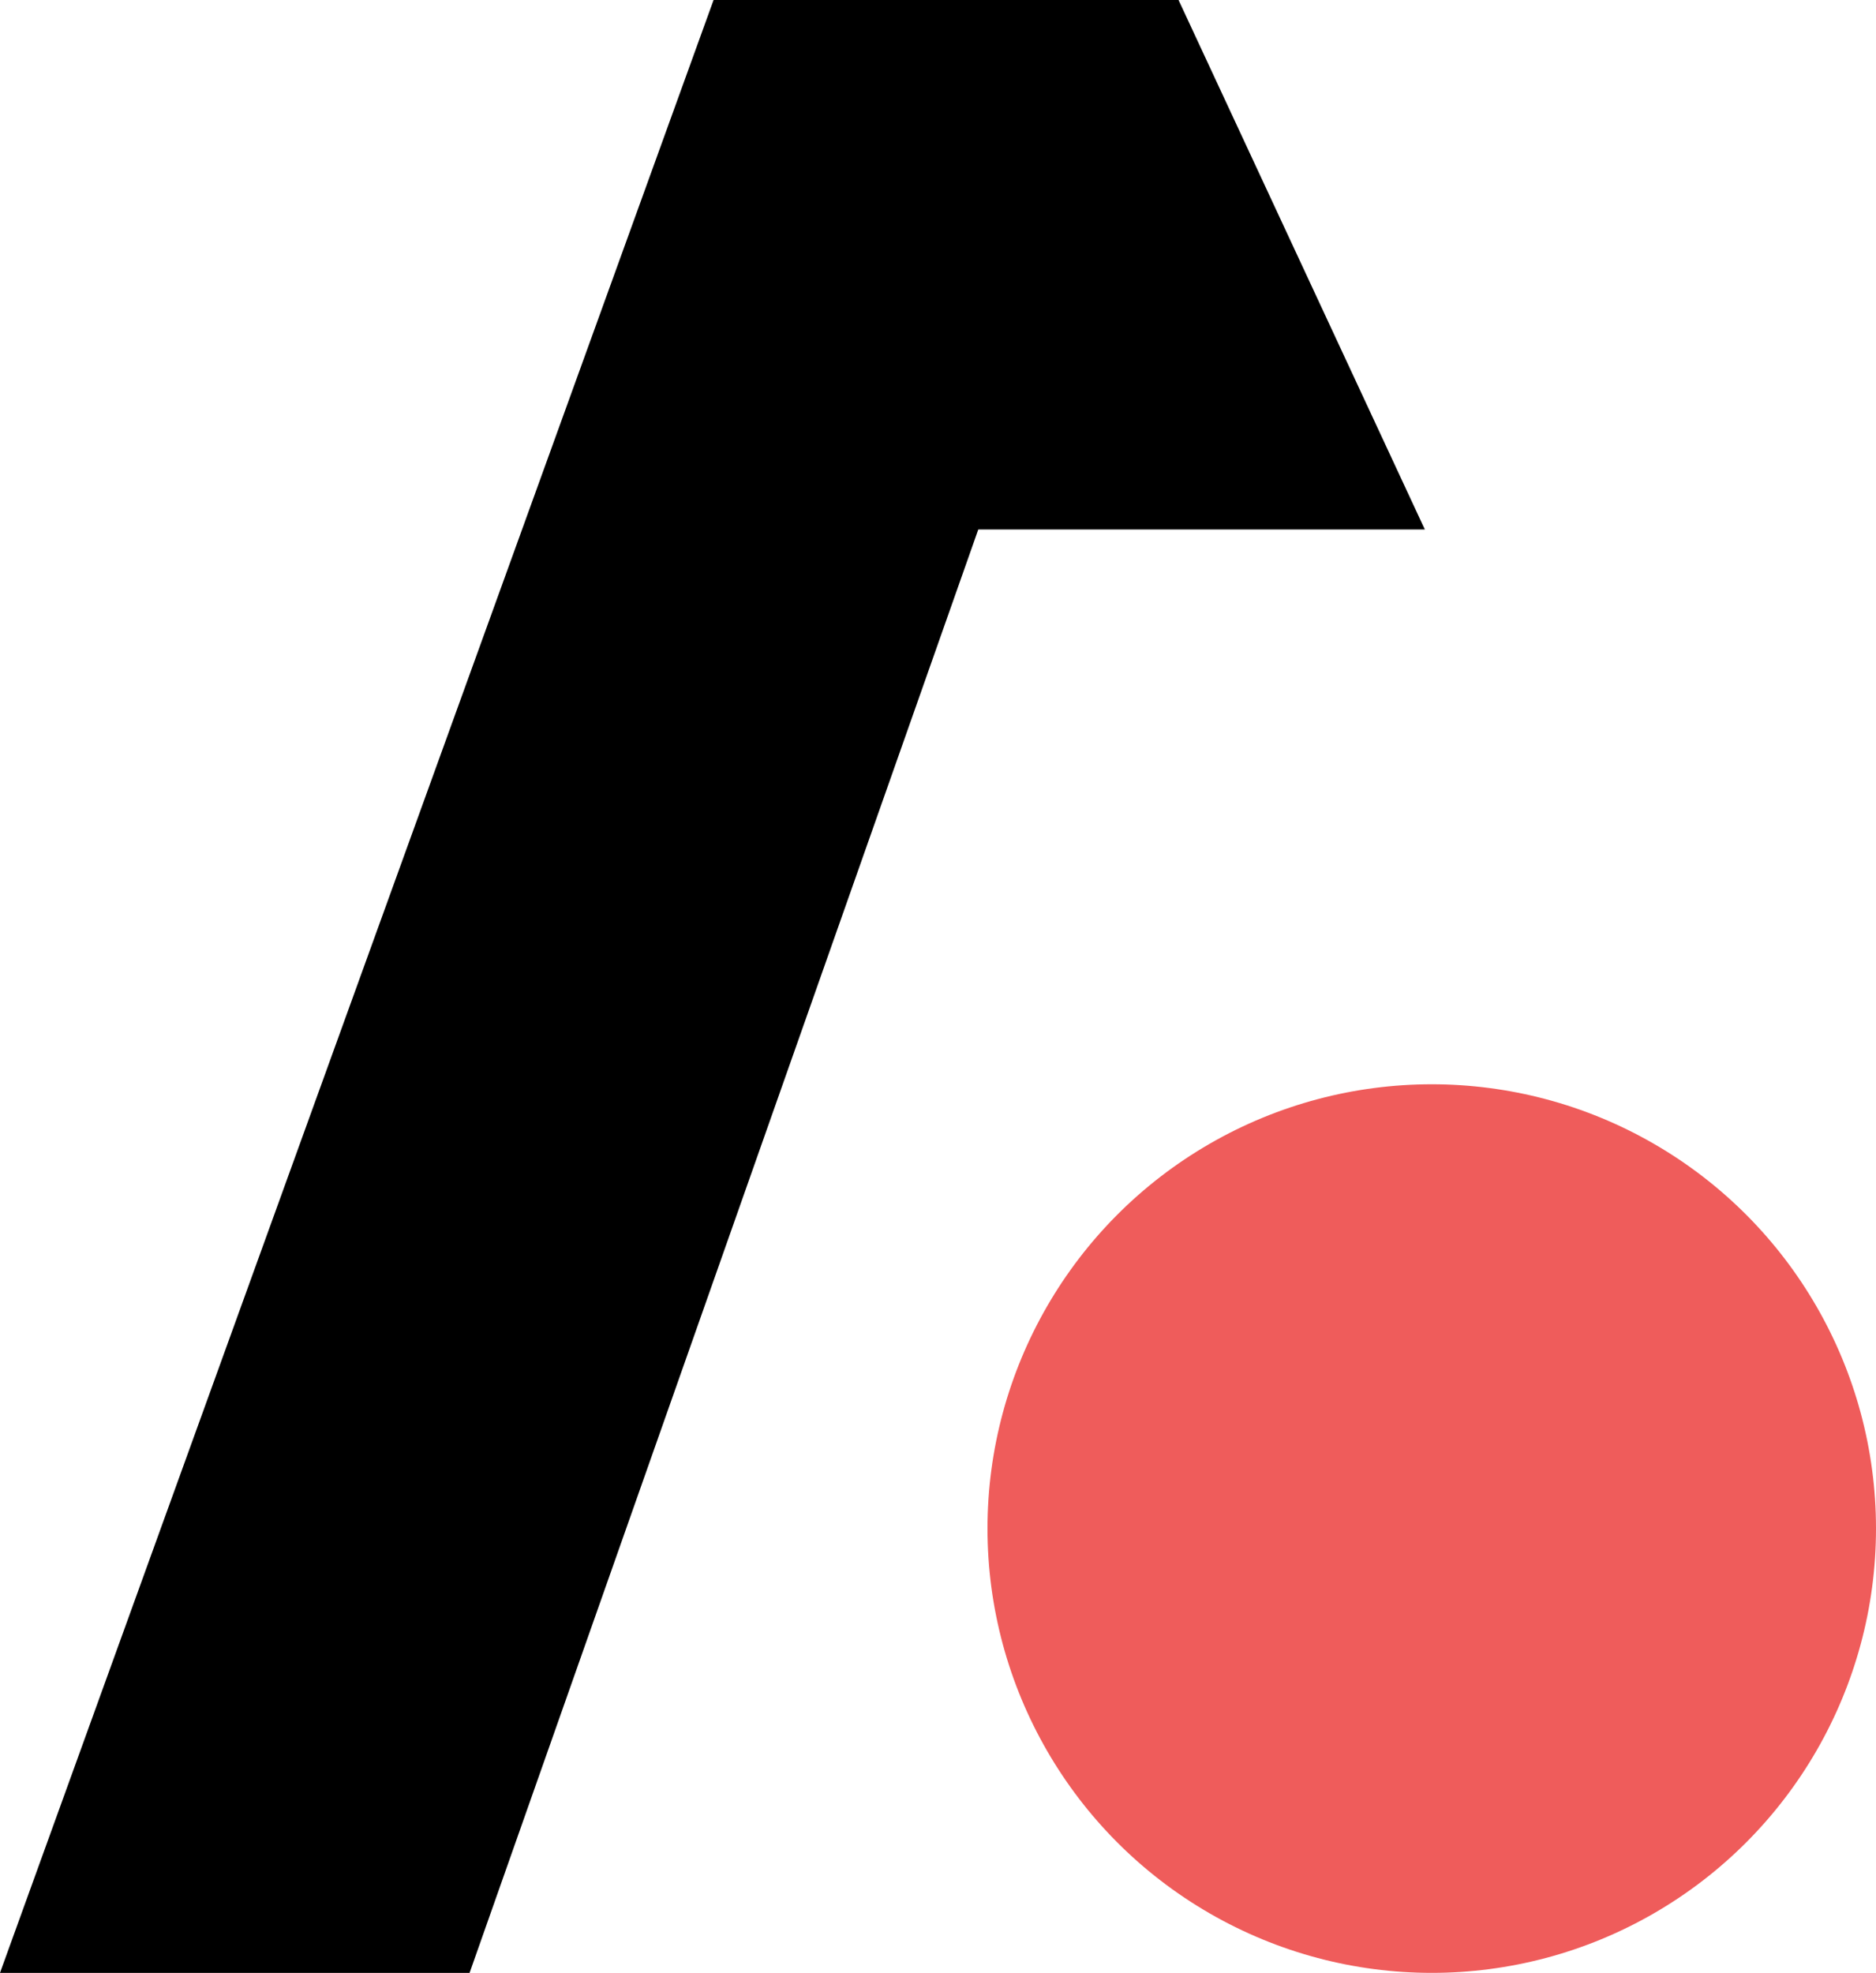
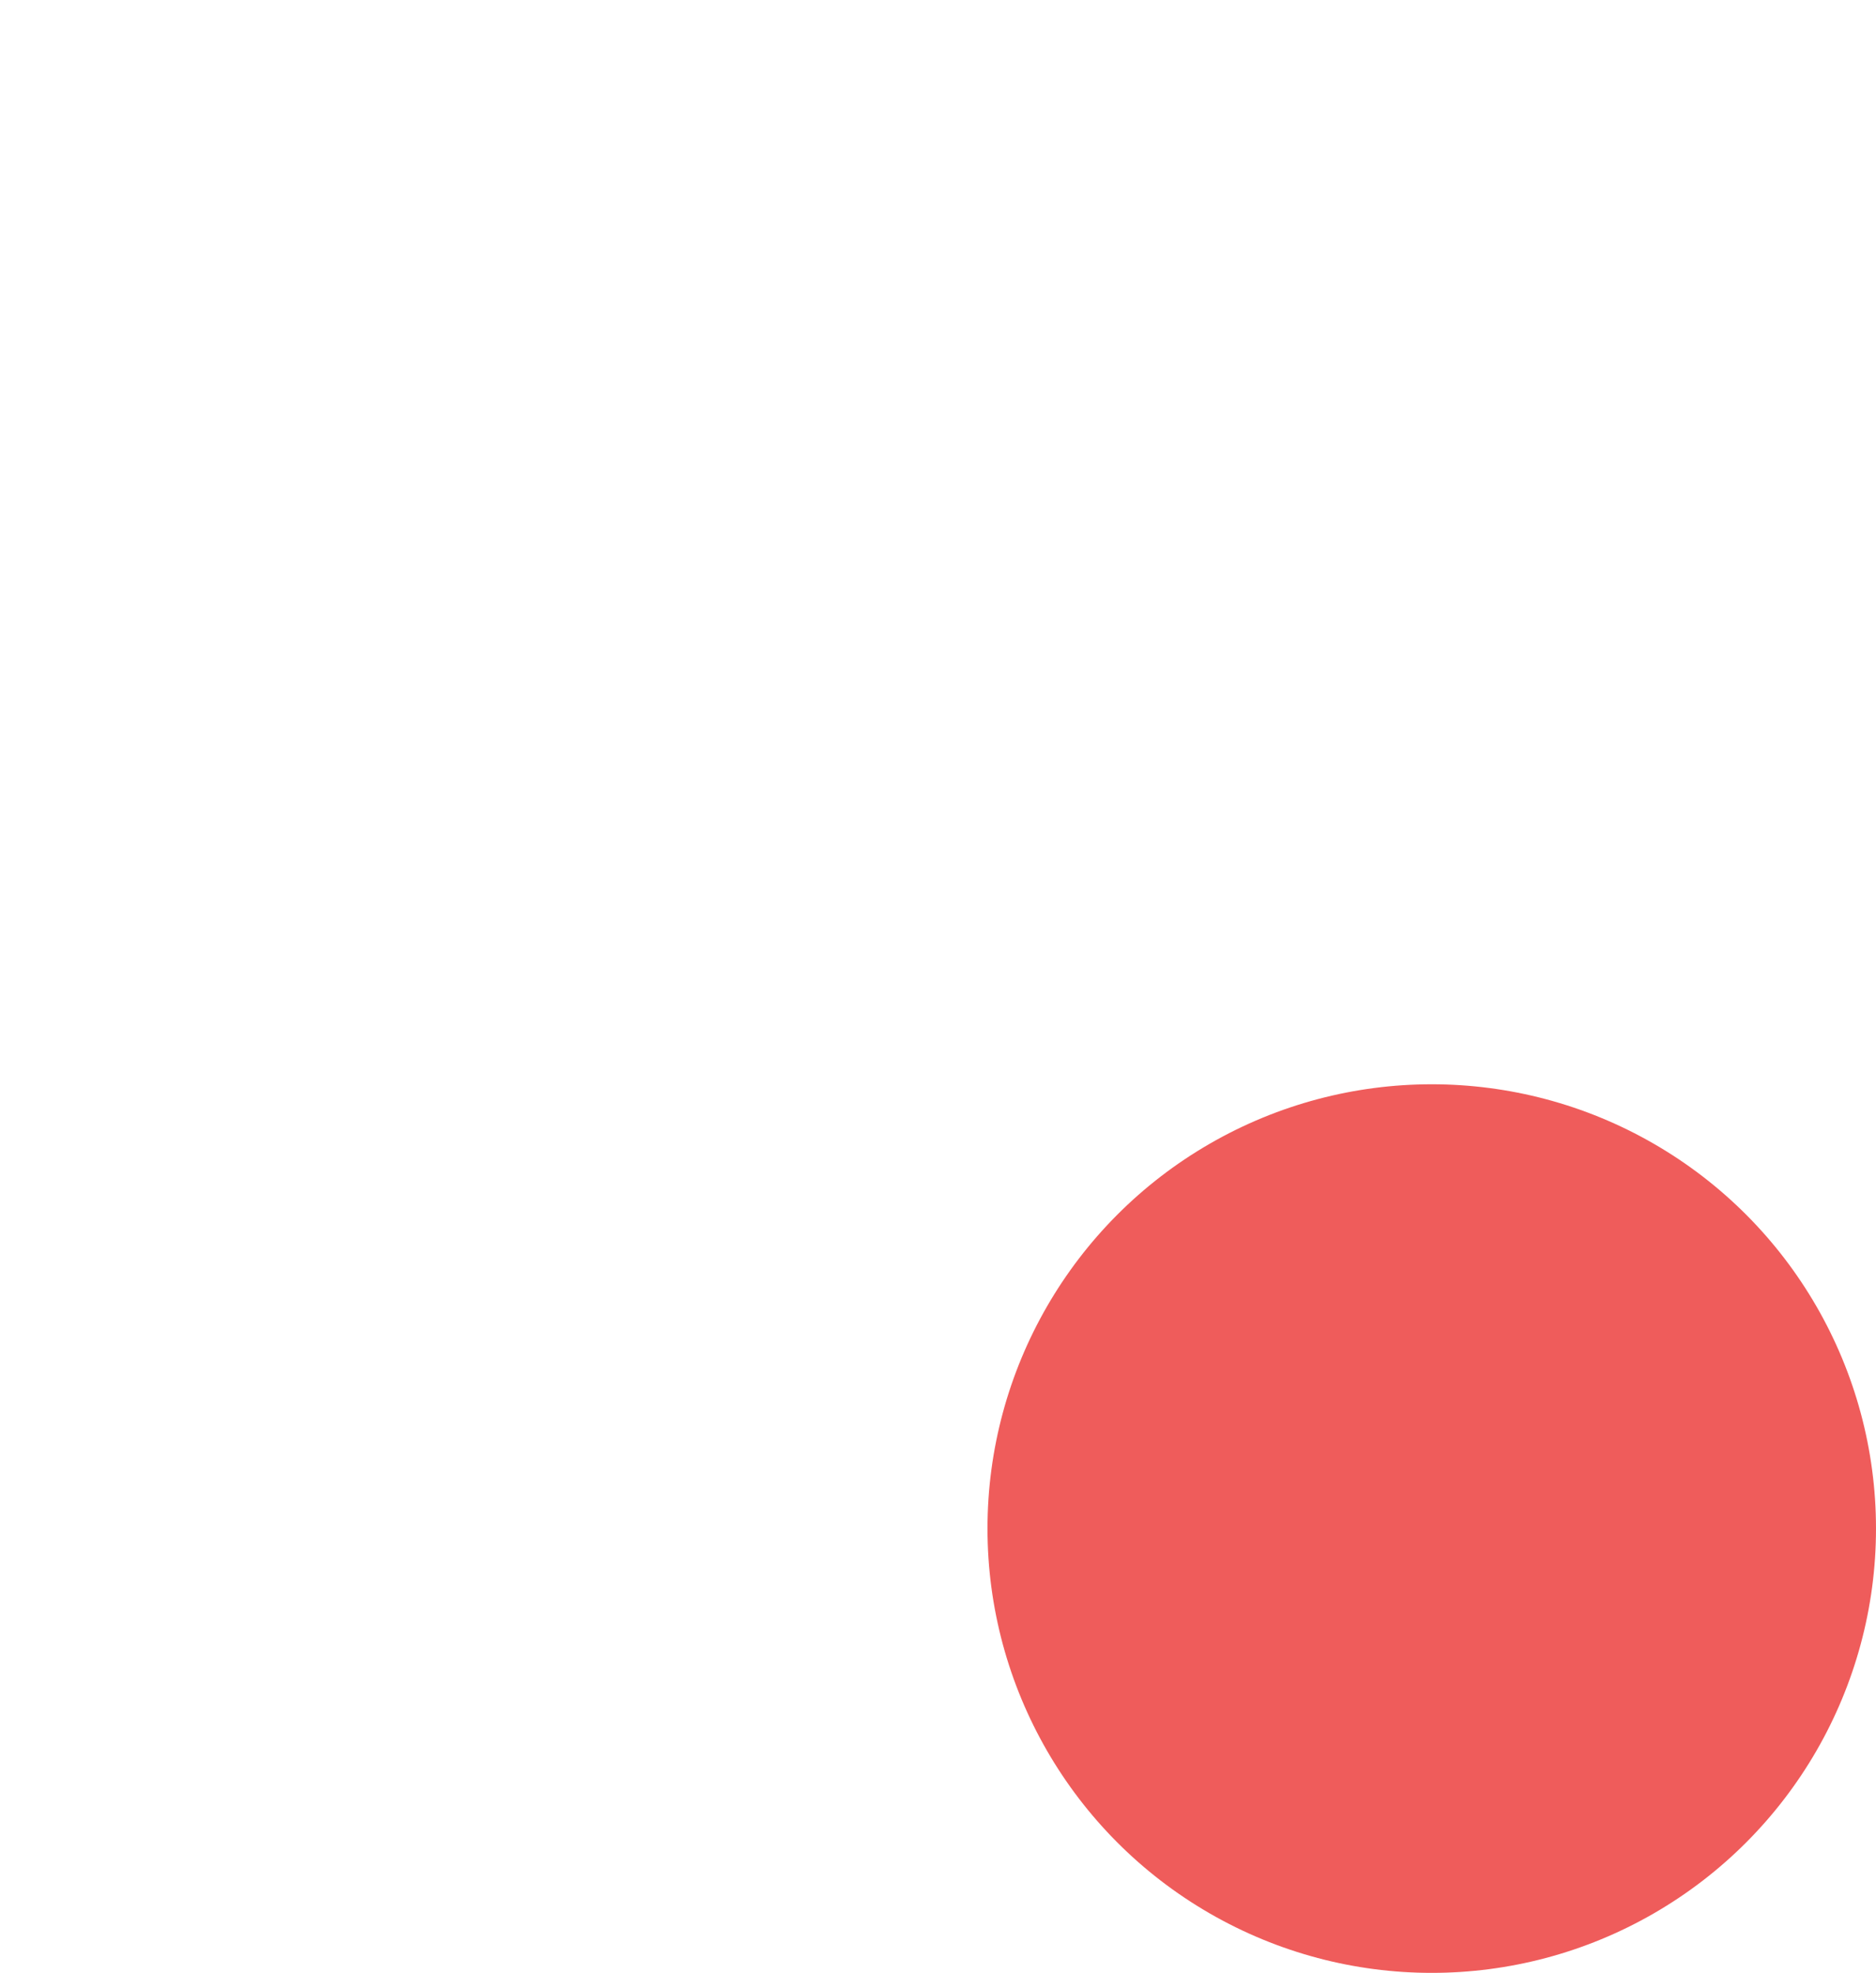
<svg xmlns="http://www.w3.org/2000/svg" id="Layer_2" data-name="Layer 2" viewBox="0 0 8.15 8.57">
  <defs>
    <style>      .cls-1 {        fill: #ef5c5b;      }    </style>
  </defs>
  <g id="Layer_1-2" data-name="Layer 1">
-     <polygon points="0 8.57 3.1 0 5.12 0 6.19 2.3 4.25 2.3 2.04 8.57 0 8.57" />
    <circle class="cls-1" cx="6.22" cy="6.64" r="1.93" />
  </g>
</svg>